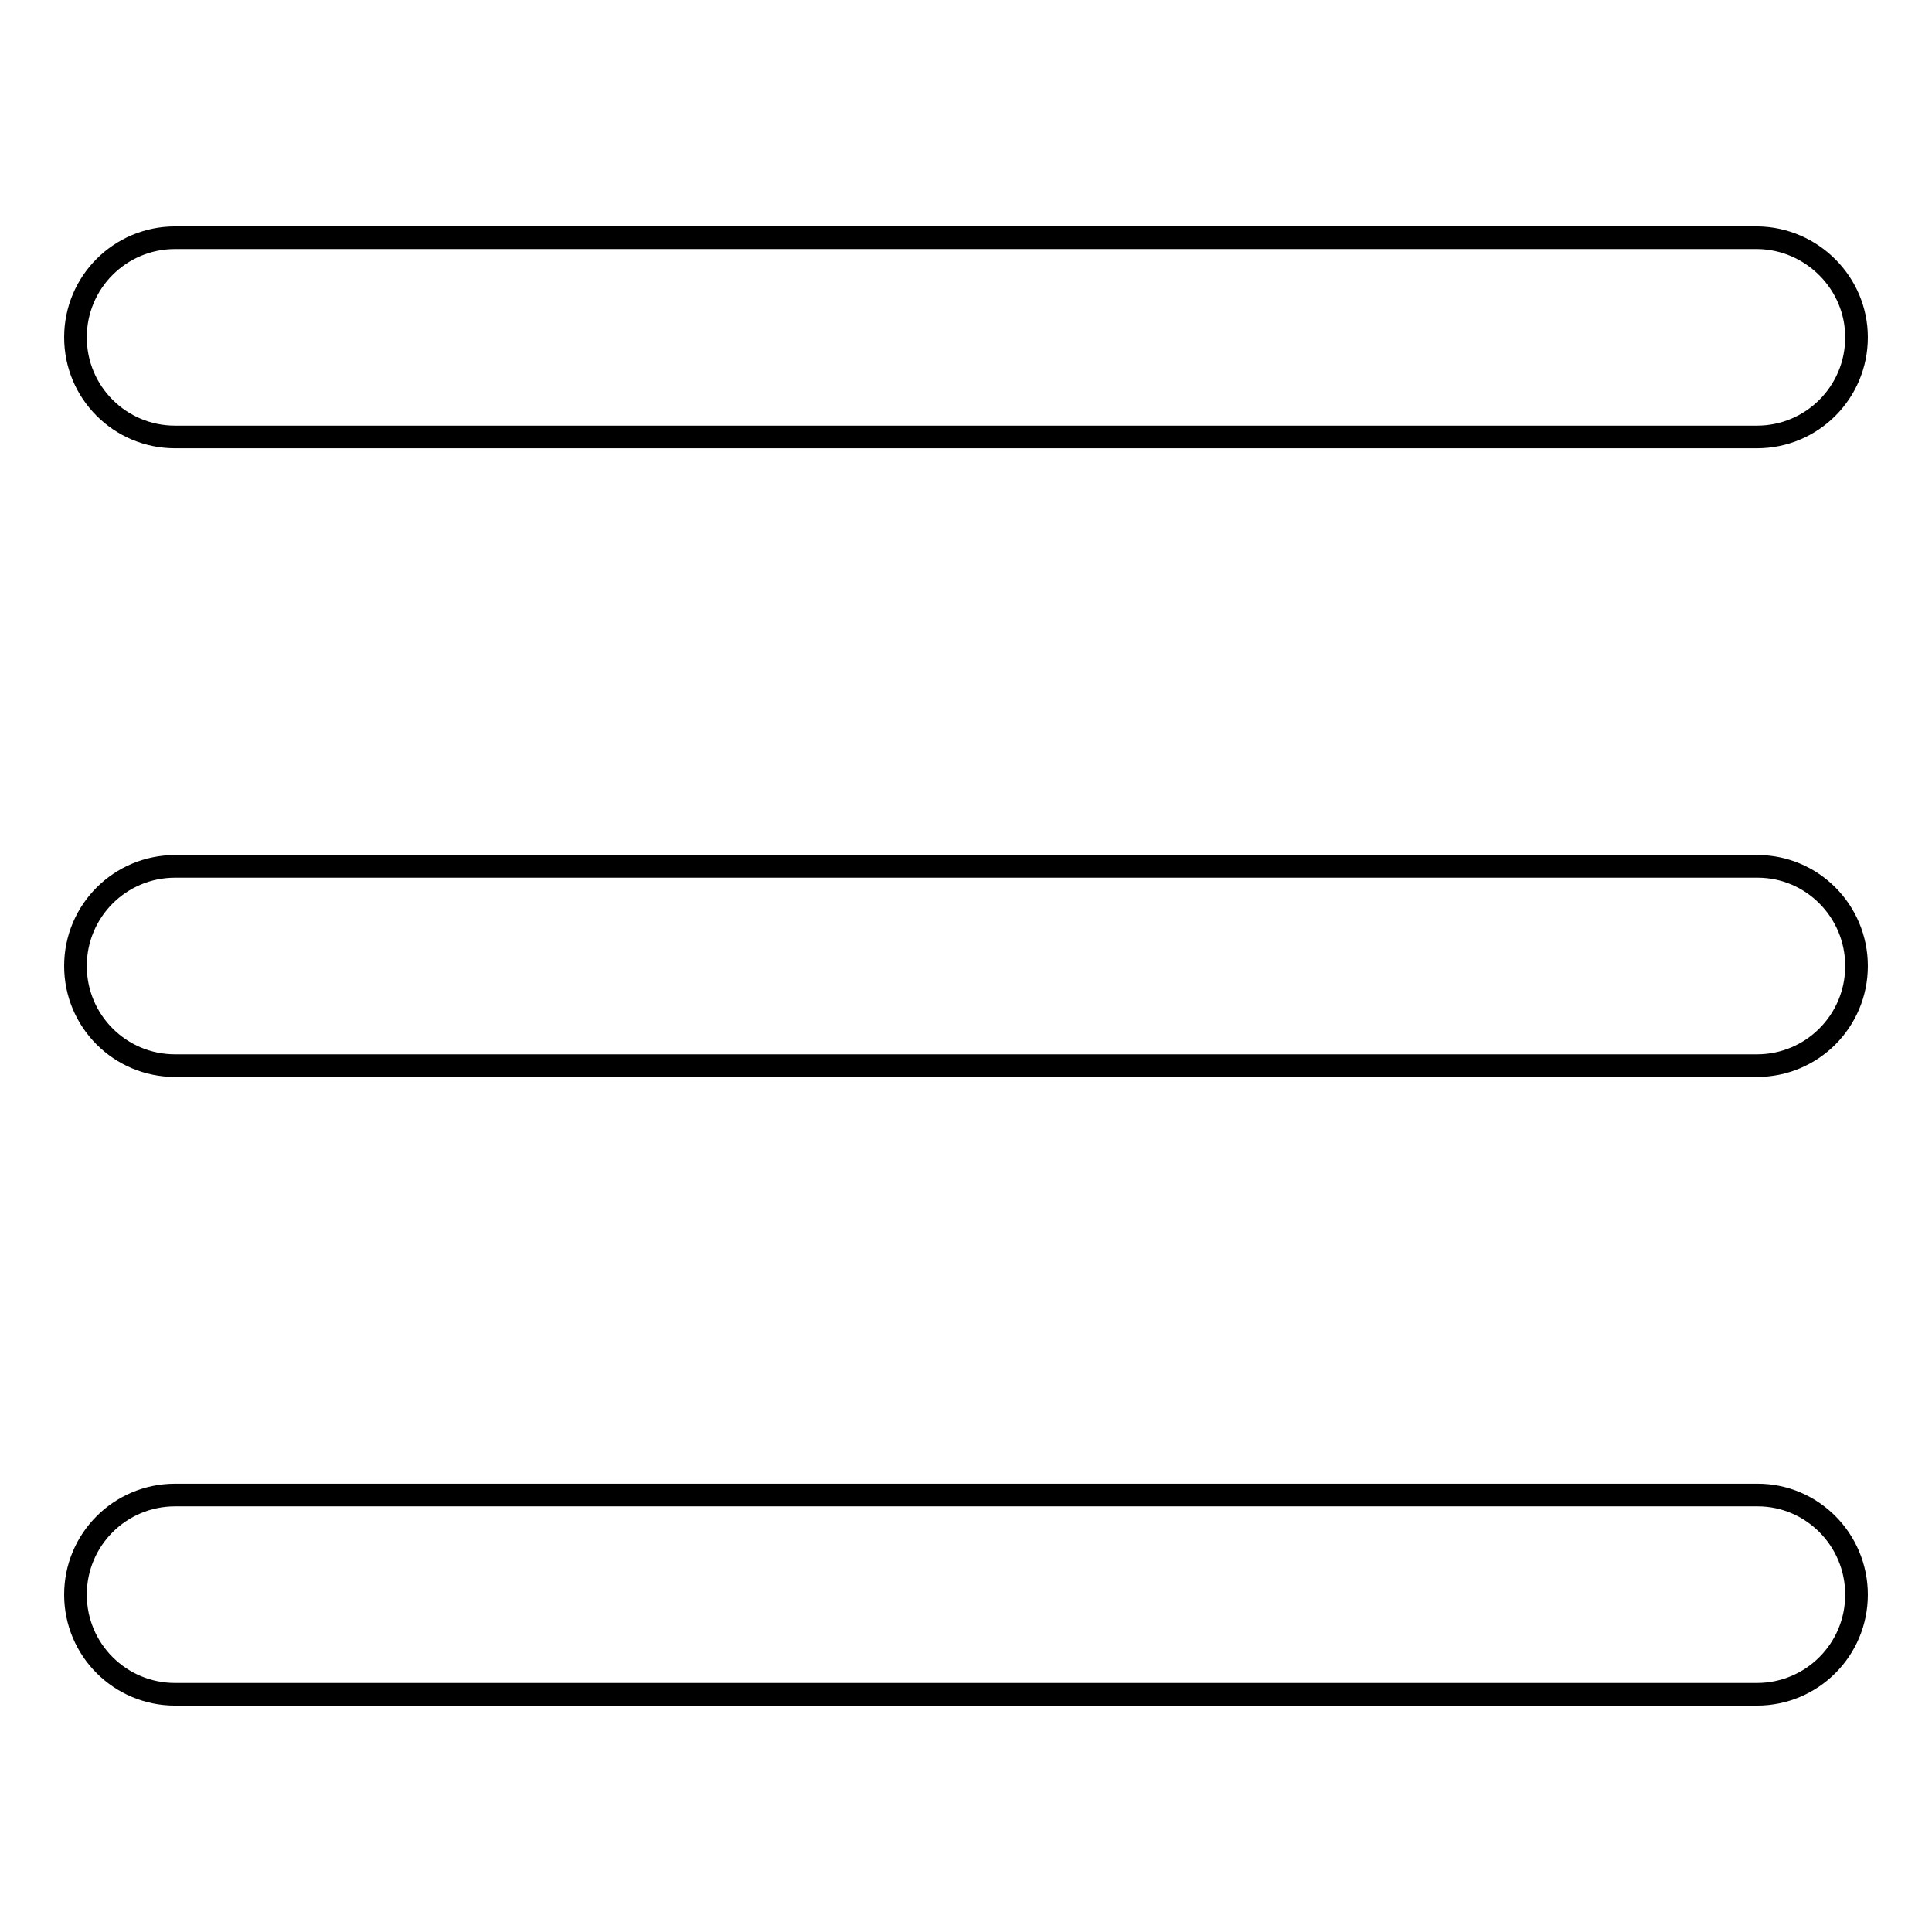
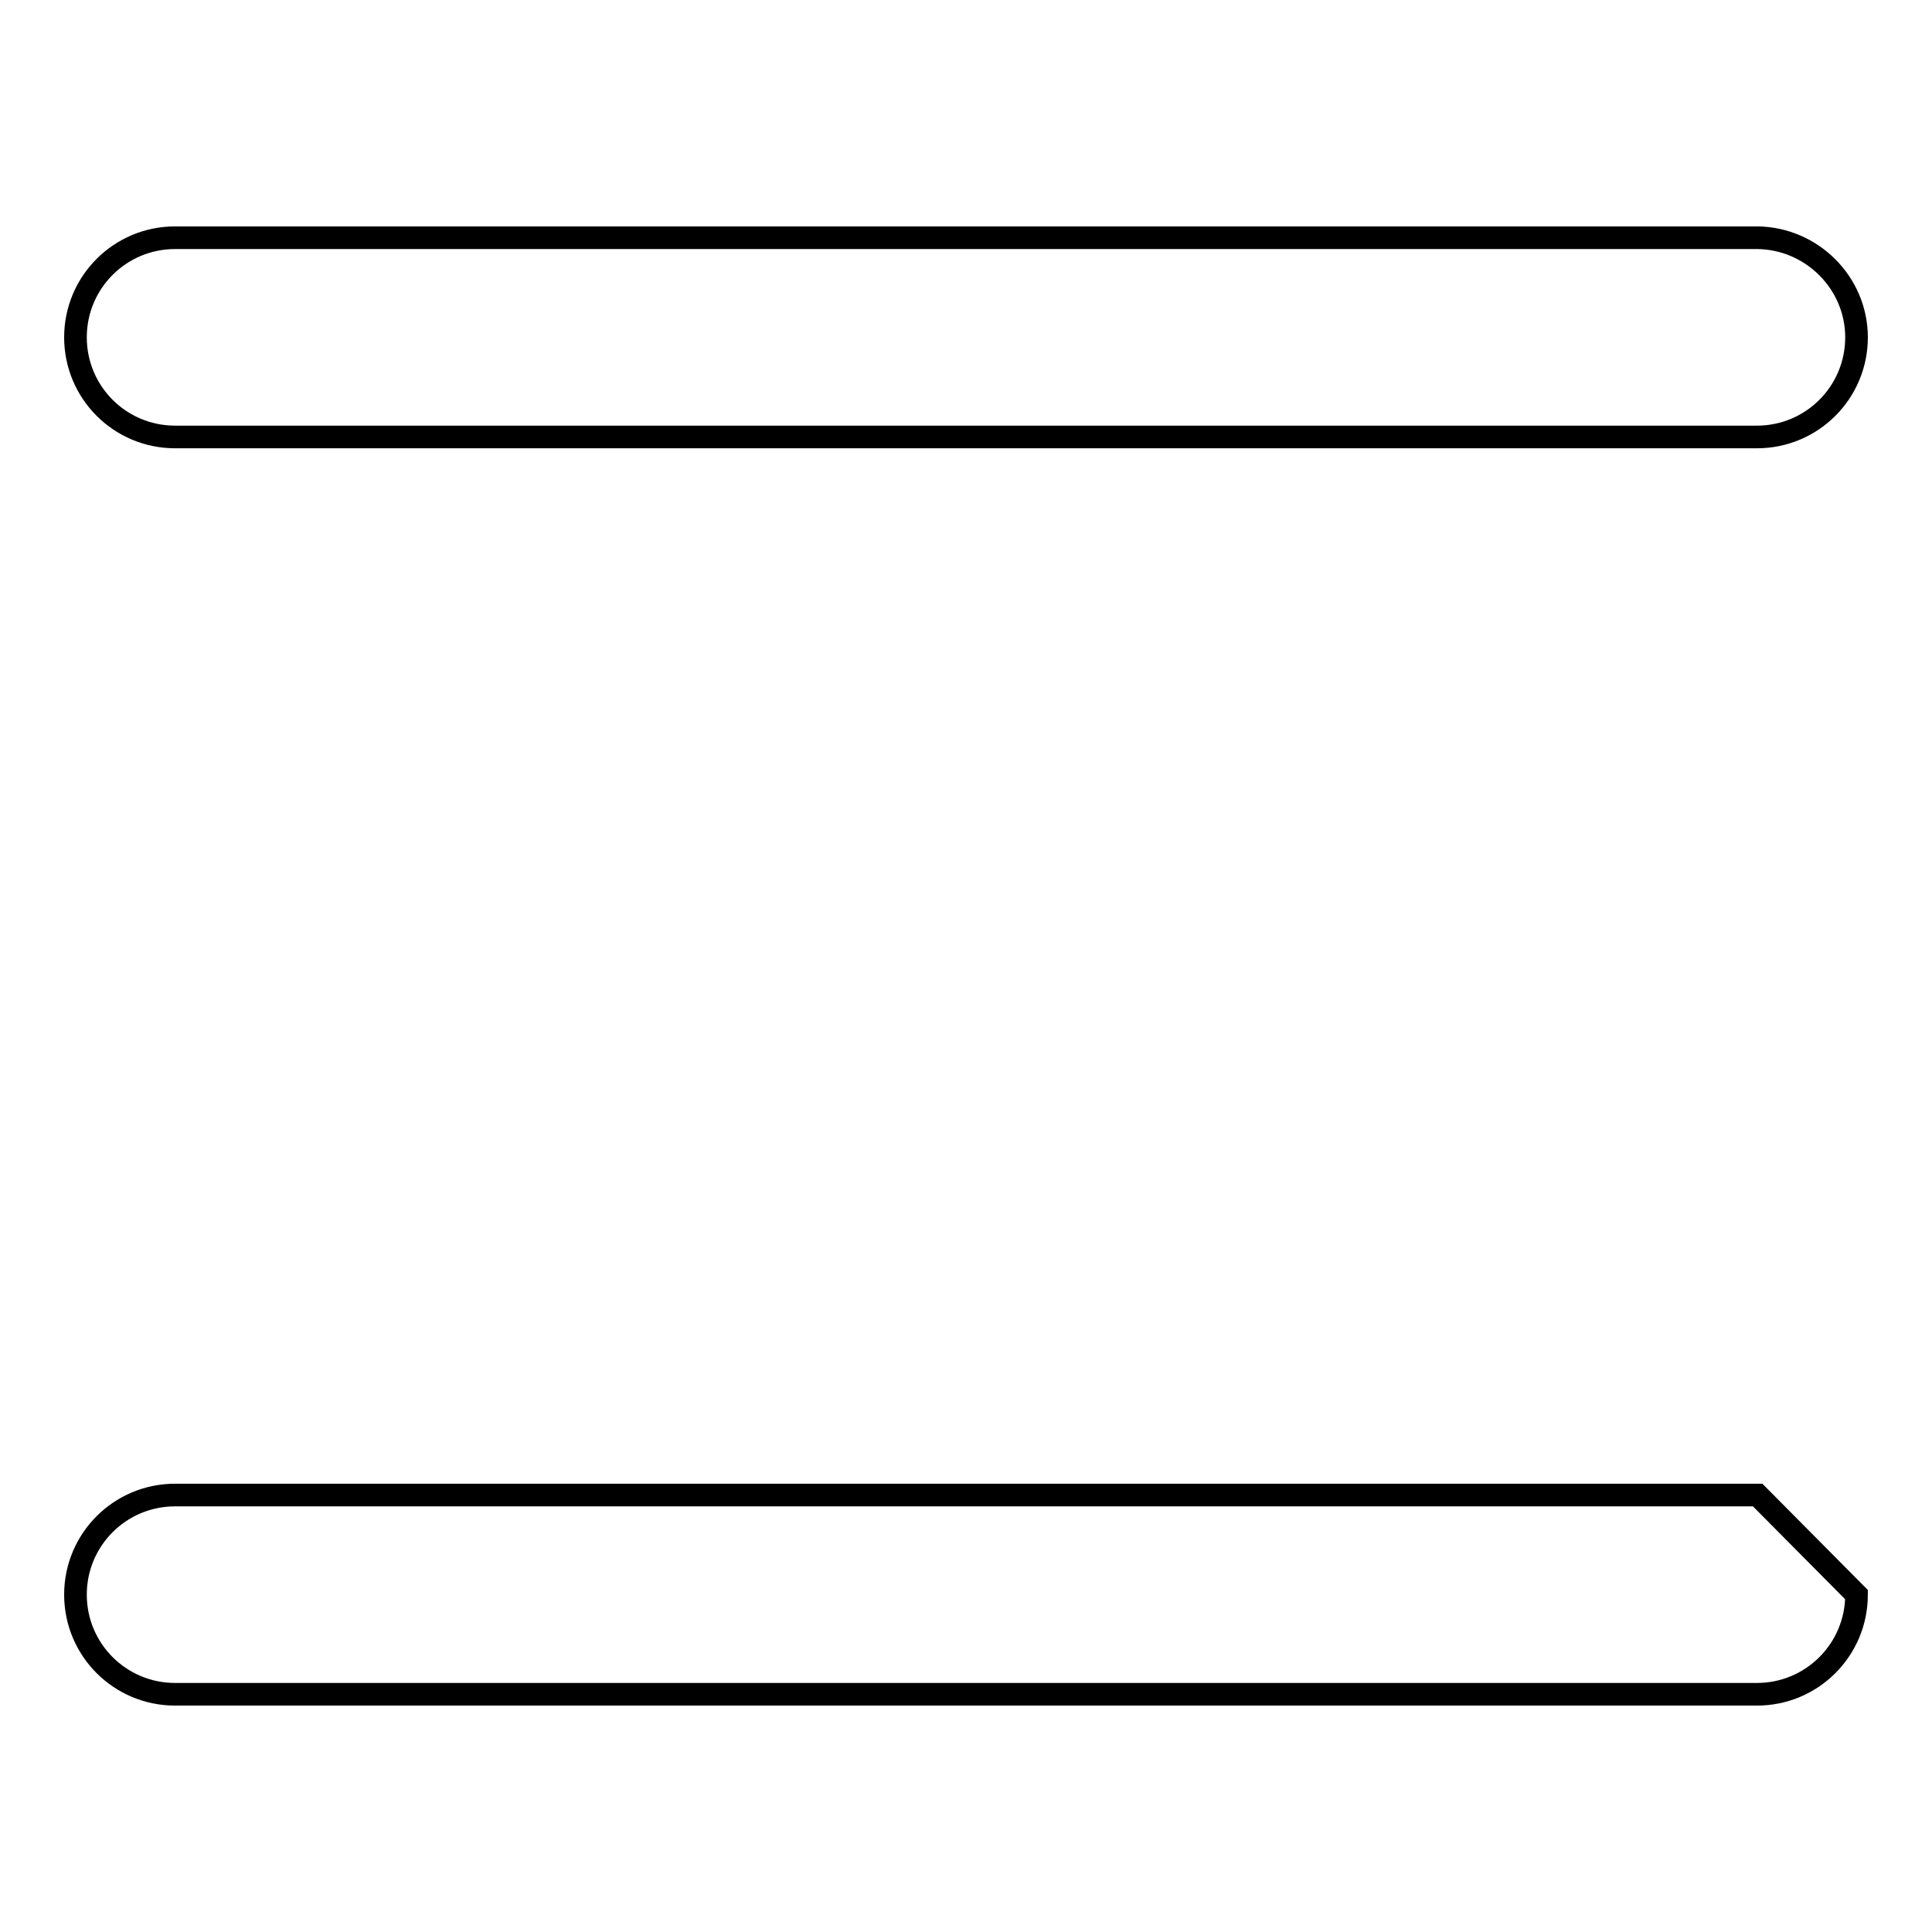
<svg xmlns="http://www.w3.org/2000/svg" version="1.1" x="0px" y="0px" viewBox="0 0 256 256" enable-background="new 0 0 256 256" xml:space="preserve">
  <g>
    <g>
      <path stroke-width="3" fill-opacity="0" stroke="#000000" d="M246,44.7c0,7.3-5.9,13.2-13.2,13.2H23.2C15.9,57.9,10,52,10,44.7l0,0c0-7.3,5.9-13.2,13.2-13.2h209.7C240.1,31.6,246,37.5,246,44.7L246,44.7z" />
-       <path stroke-width="3" fill-opacity="0" stroke="#000000" d="M246,128c0,7.3-5.9,13.2-13.2,13.2H23.2c-7.3,0-13.2-5.9-13.2-13.2l0,0c0-7.3,5.9-13.2,13.2-13.2h209.7C240.1,114.8,246,120.7,246,128L246,128z" />
-       <path stroke-width="3" fill-opacity="0" stroke="#000000" d="M246,211.3c0,7.3-5.9,13.2-13.2,13.2H23.2c-7.3,0-13.2-5.9-13.2-13.2l0,0c0-7.3,5.9-13.2,13.2-13.2h209.7C240.1,198.1,246,204,246,211.3L246,211.3z" />
+       <path stroke-width="3" fill-opacity="0" stroke="#000000" d="M246,211.3c0,7.3-5.9,13.2-13.2,13.2H23.2c-7.3,0-13.2-5.9-13.2-13.2l0,0c0-7.3,5.9-13.2,13.2-13.2h209.7L246,211.3z" />
    </g>
  </g>
</svg>